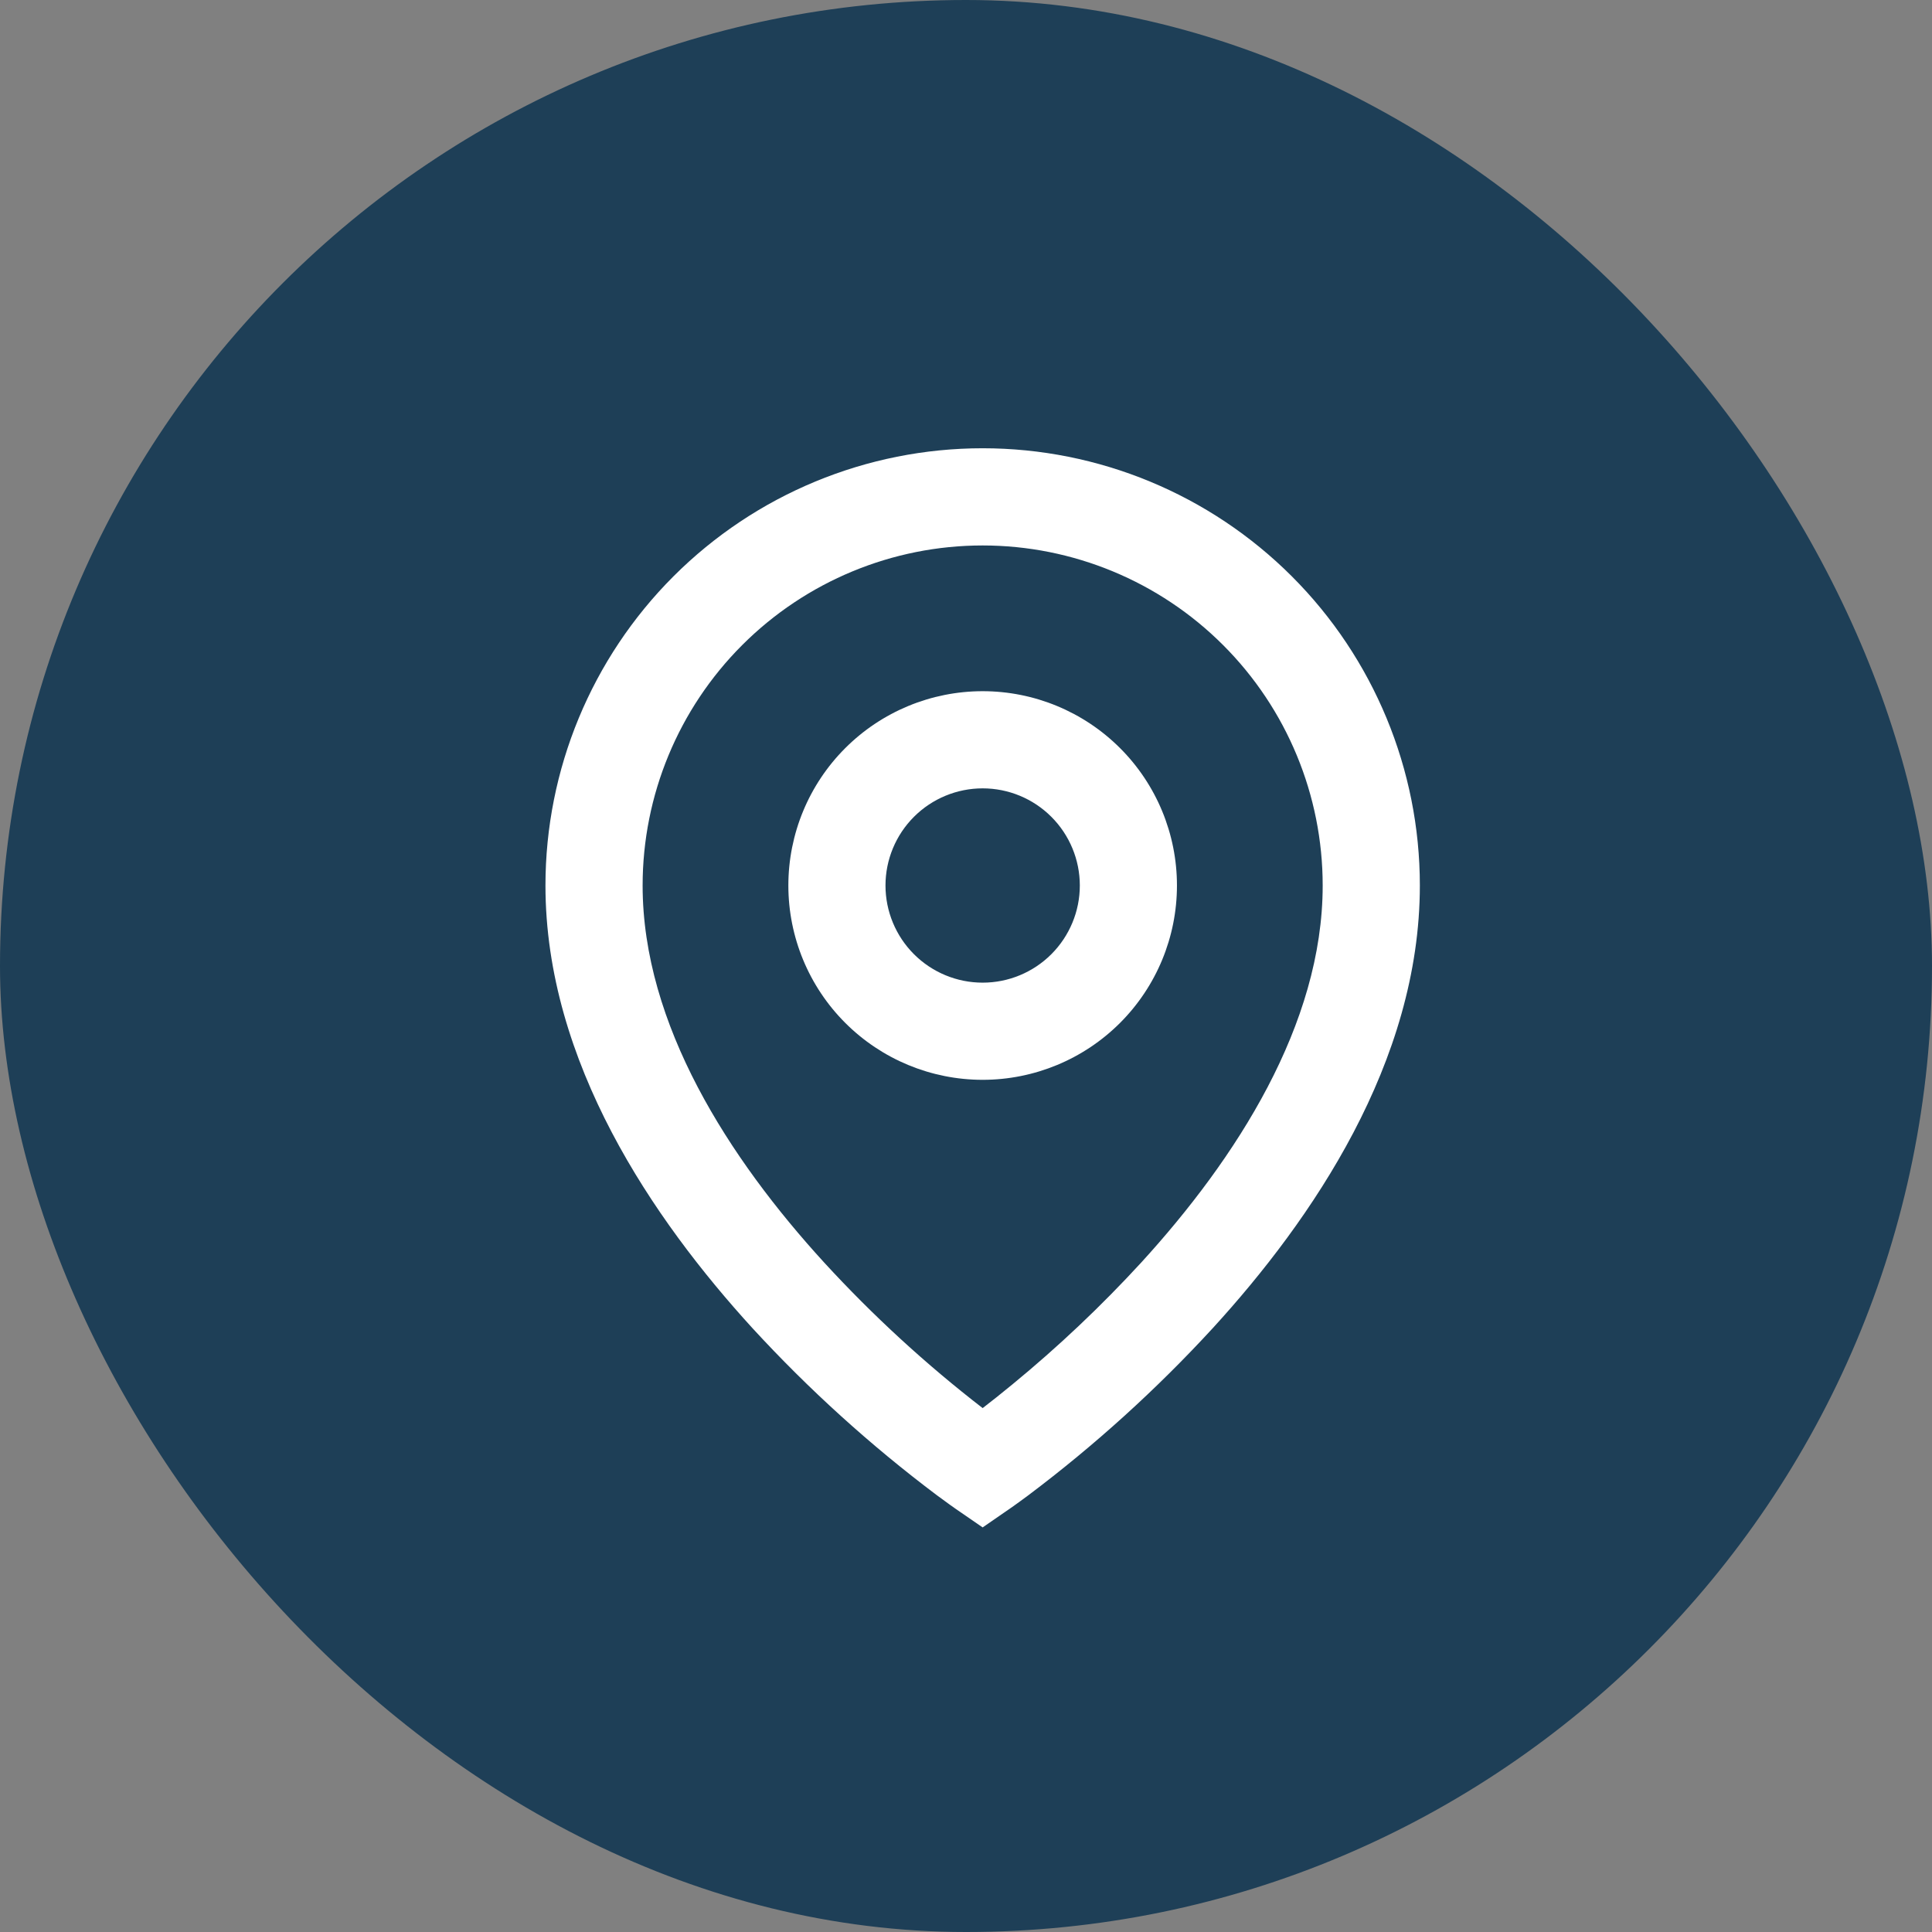
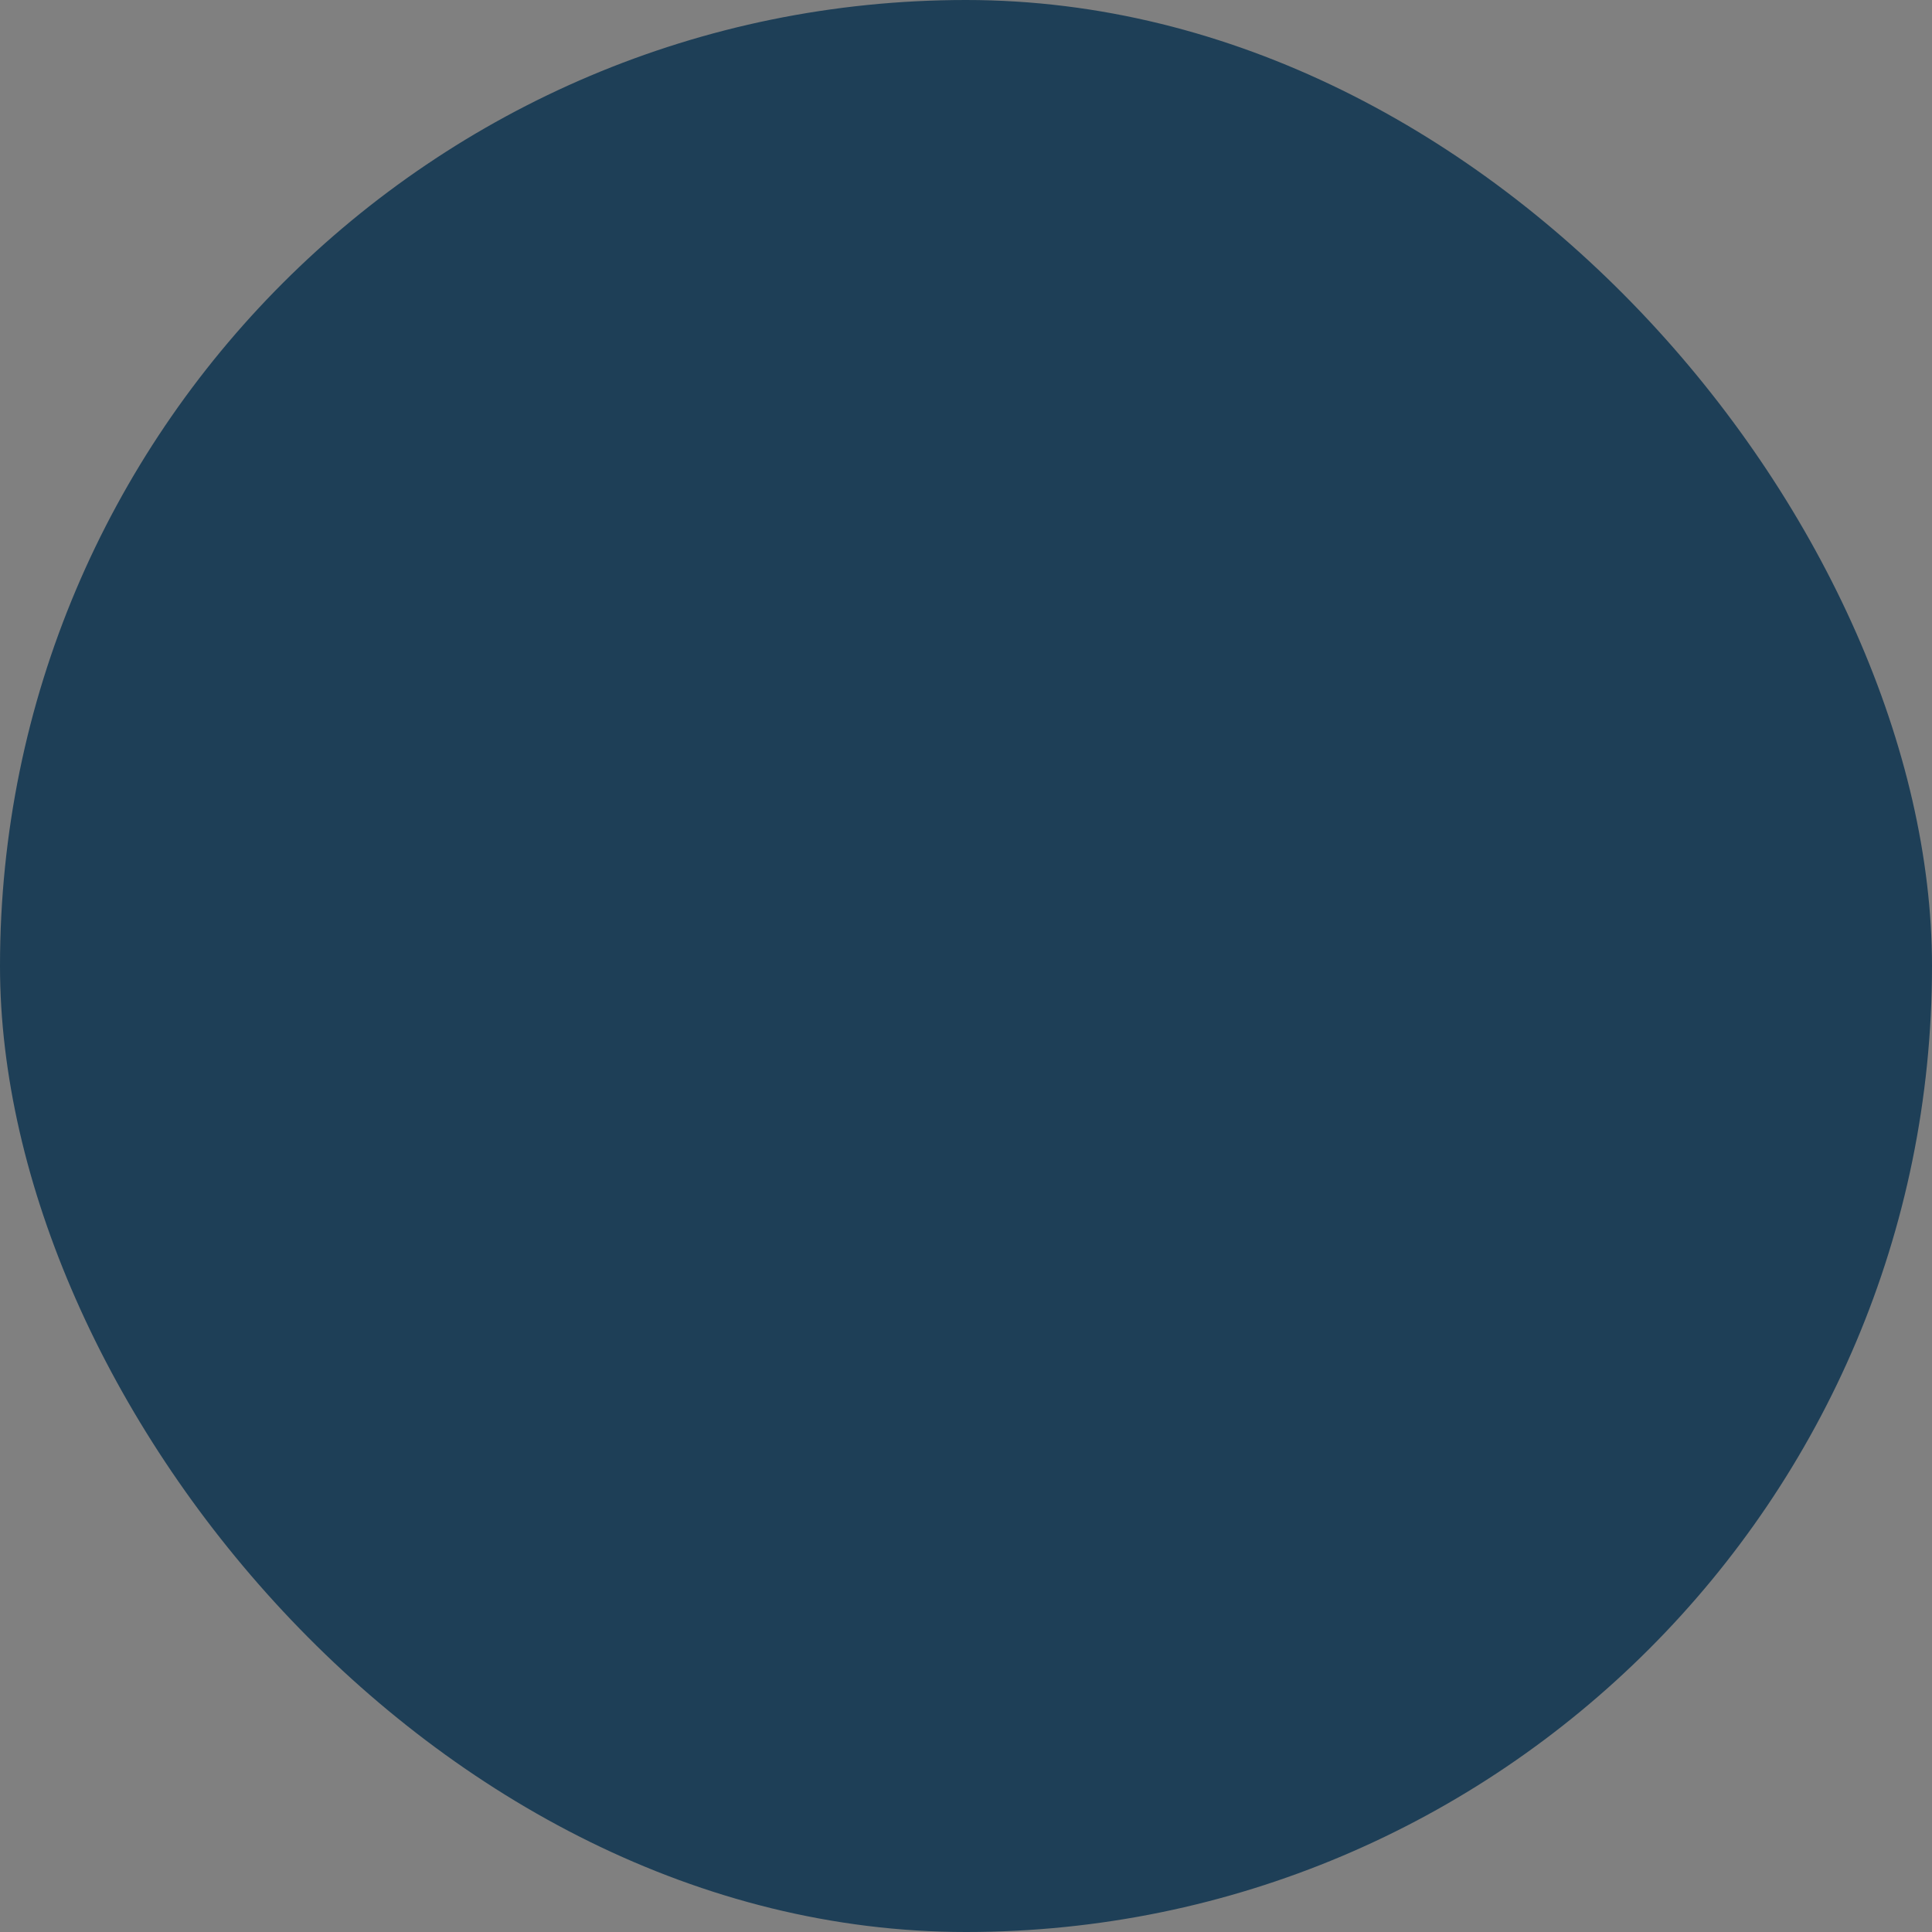
<svg xmlns="http://www.w3.org/2000/svg" width="58" height="58" viewBox="0 0 58 58" fill="none">
  <rect x="0" y="0" width="58" height="58" fill="#808080" stroke="none" />
  <rect width="58" height="58" rx="29" fill="#1E3F57" />
-   <path d="M29.5 16.375C26.793 16.375 24.196 17.451 22.282 19.365C20.367 21.279 19.292 23.876 19.292 26.583C19.292 30.757 21.89 34.783 24.743 37.903C26.201 39.492 27.793 40.954 29.5 42.272C29.755 42.077 30.054 41.839 30.397 41.557C31.767 40.432 33.057 39.212 34.257 37.906C37.11 34.783 39.708 30.759 39.708 26.583C39.708 23.876 38.633 21.279 36.718 19.365C34.804 17.451 32.207 16.375 29.5 16.375ZM29.5 45.854L28.673 45.285L28.669 45.282L28.66 45.275L28.631 45.254L28.521 45.177L28.128 44.89C26.133 43.39 24.279 41.711 22.59 39.873C19.61 36.609 16.375 31.886 16.375 26.582C16.375 23.101 17.758 19.762 20.219 17.301C22.681 14.84 26.019 13.457 29.5 13.457C32.981 13.457 36.319 14.84 38.781 17.301C41.242 19.762 42.625 23.101 42.625 26.582C42.625 31.886 39.39 36.611 36.41 39.87C34.721 41.708 32.868 43.387 30.874 44.887C30.708 45.011 30.54 45.133 30.371 45.253L30.34 45.273L30.331 45.281L30.328 45.282L29.5 45.854ZM29.5 23.667C28.727 23.667 27.985 23.974 27.438 24.521C26.891 25.068 26.583 25.81 26.583 26.583C26.583 27.357 26.891 28.099 27.438 28.646C27.985 29.193 28.727 29.5 29.5 29.5C30.273 29.5 31.015 29.193 31.562 28.646C32.109 28.099 32.417 27.357 32.417 26.583C32.417 25.81 32.109 25.068 31.562 24.521C31.015 23.974 30.273 23.667 29.5 23.667ZM23.667 26.583C23.667 25.036 24.281 23.552 25.375 22.459C26.469 21.365 27.953 20.75 29.5 20.75C31.047 20.75 32.531 21.365 33.625 22.459C34.719 23.552 35.333 25.036 35.333 26.583C35.333 28.13 34.719 29.614 33.625 30.708C32.531 31.802 31.047 32.417 29.5 32.417C27.953 32.417 26.469 31.802 25.375 30.708C24.281 29.614 23.667 28.13 23.667 26.583Z" fill="white" />
</svg>